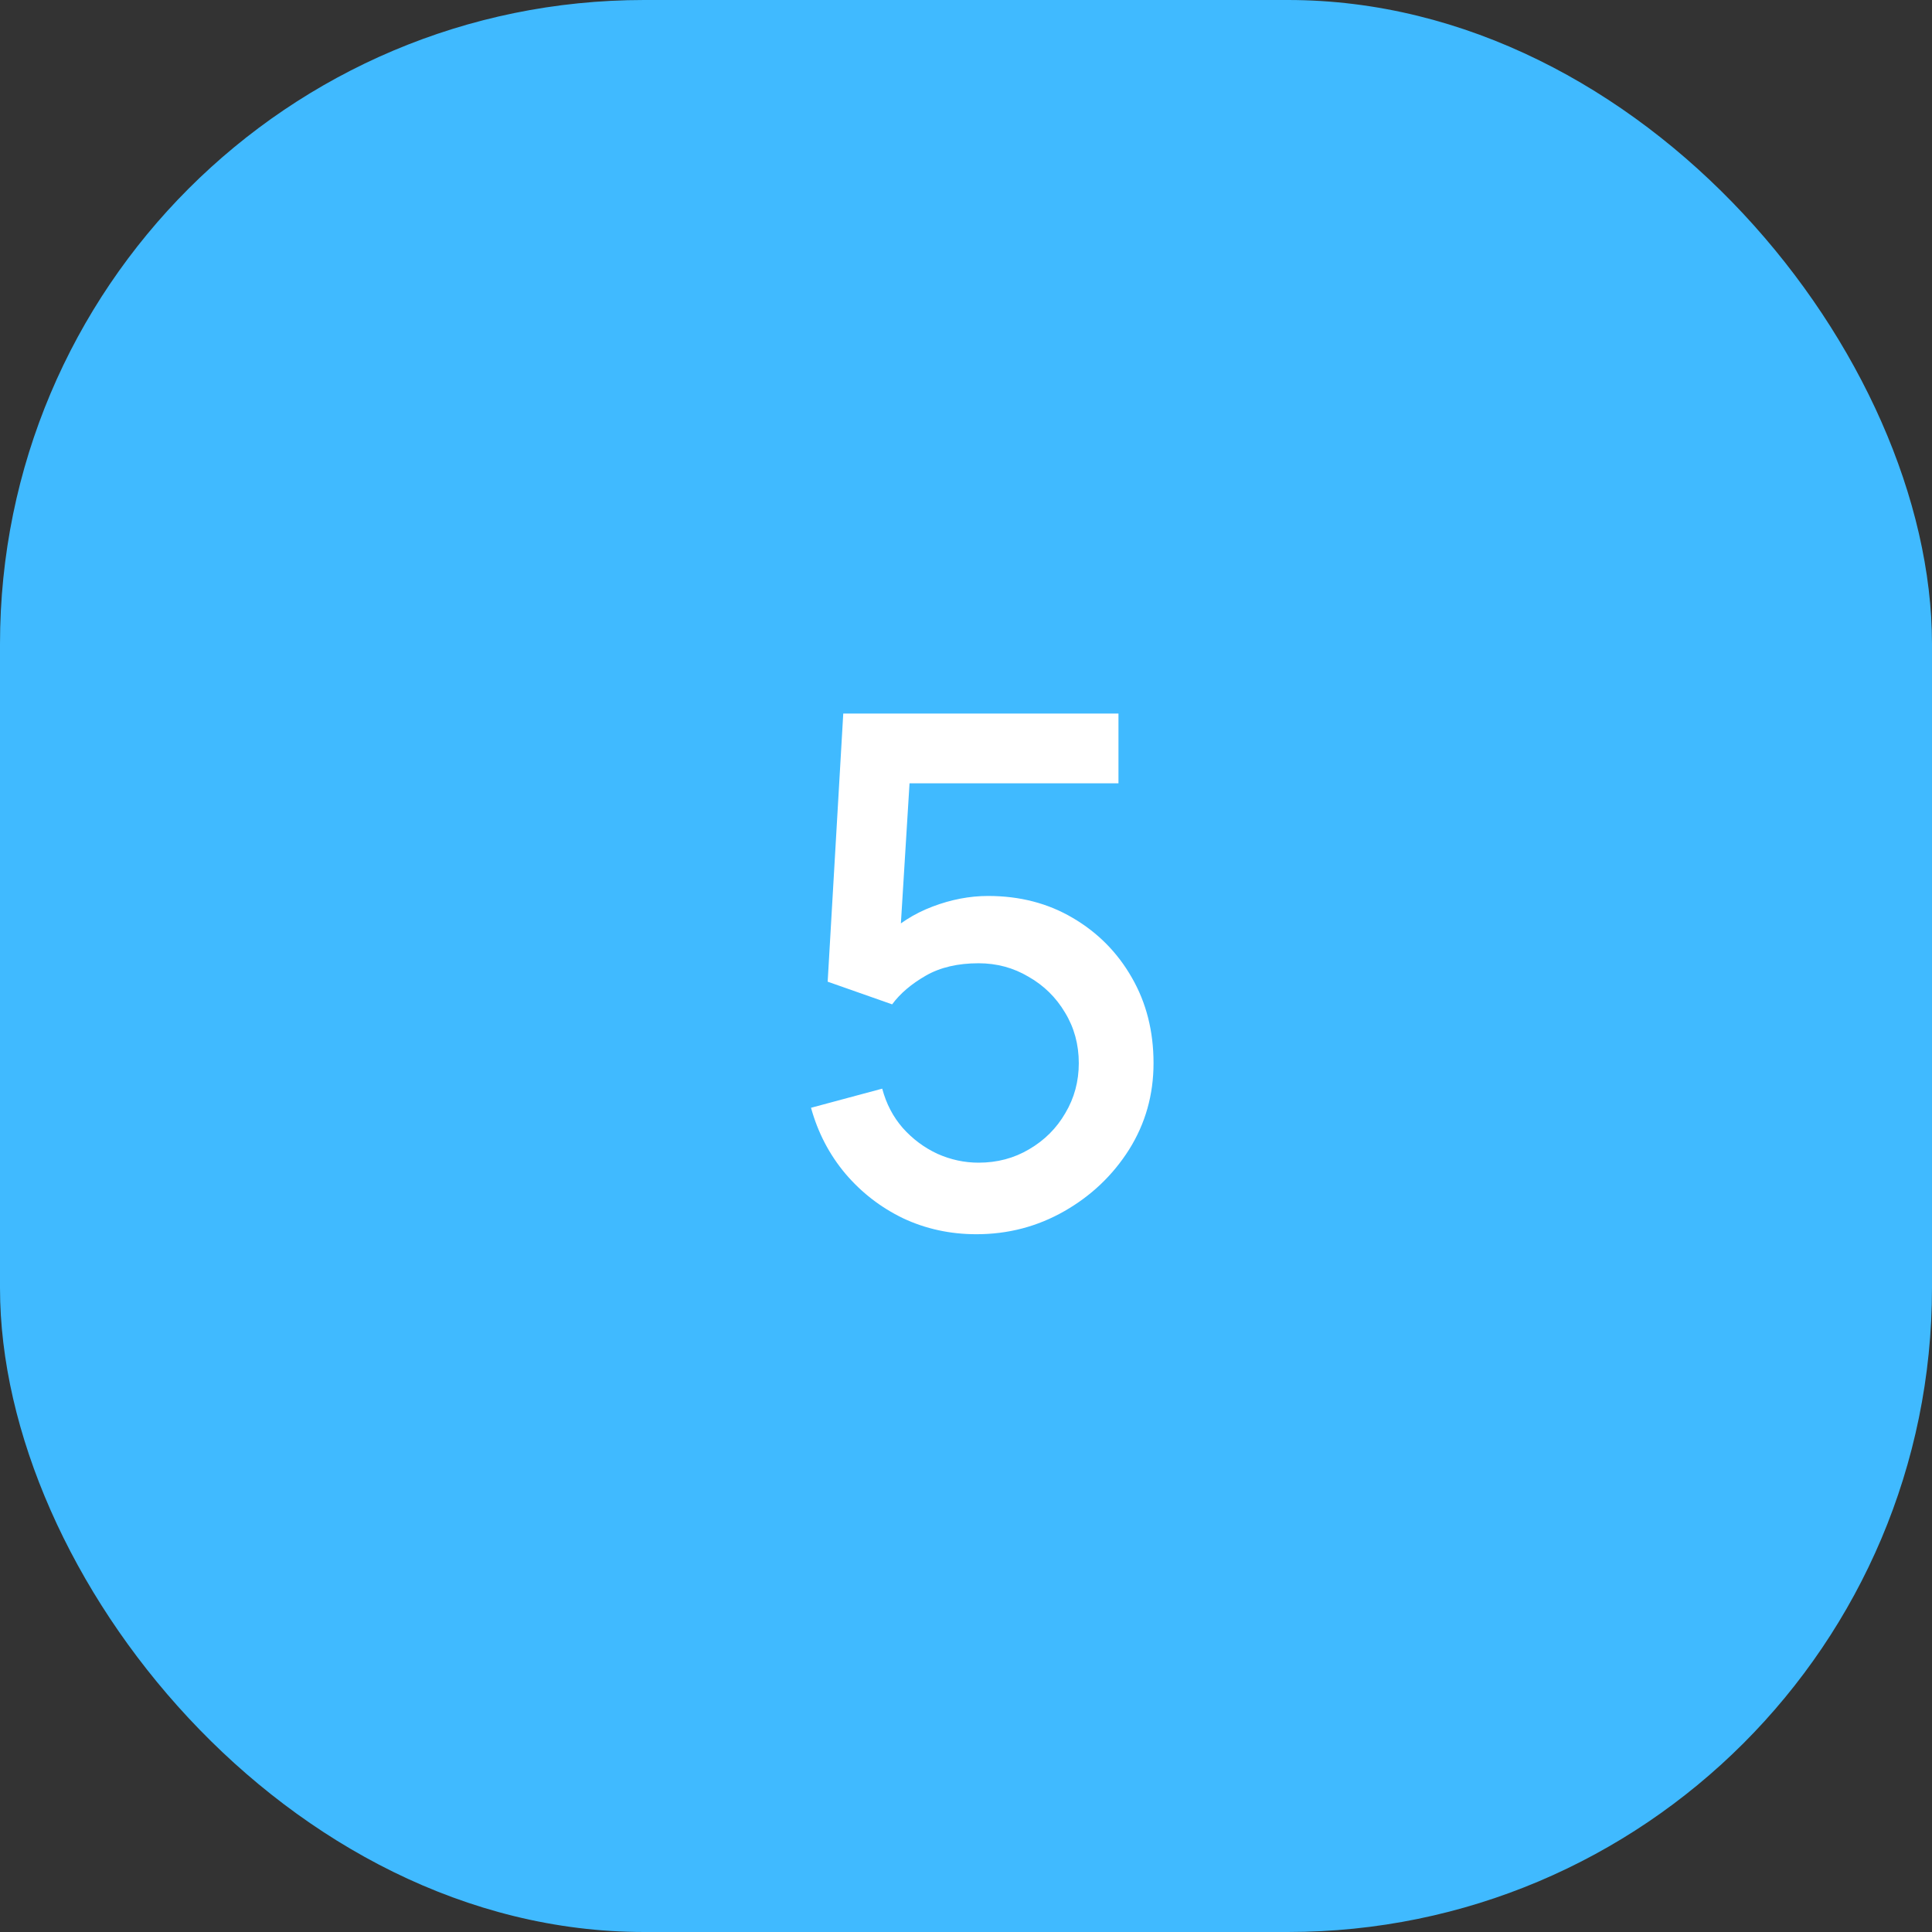
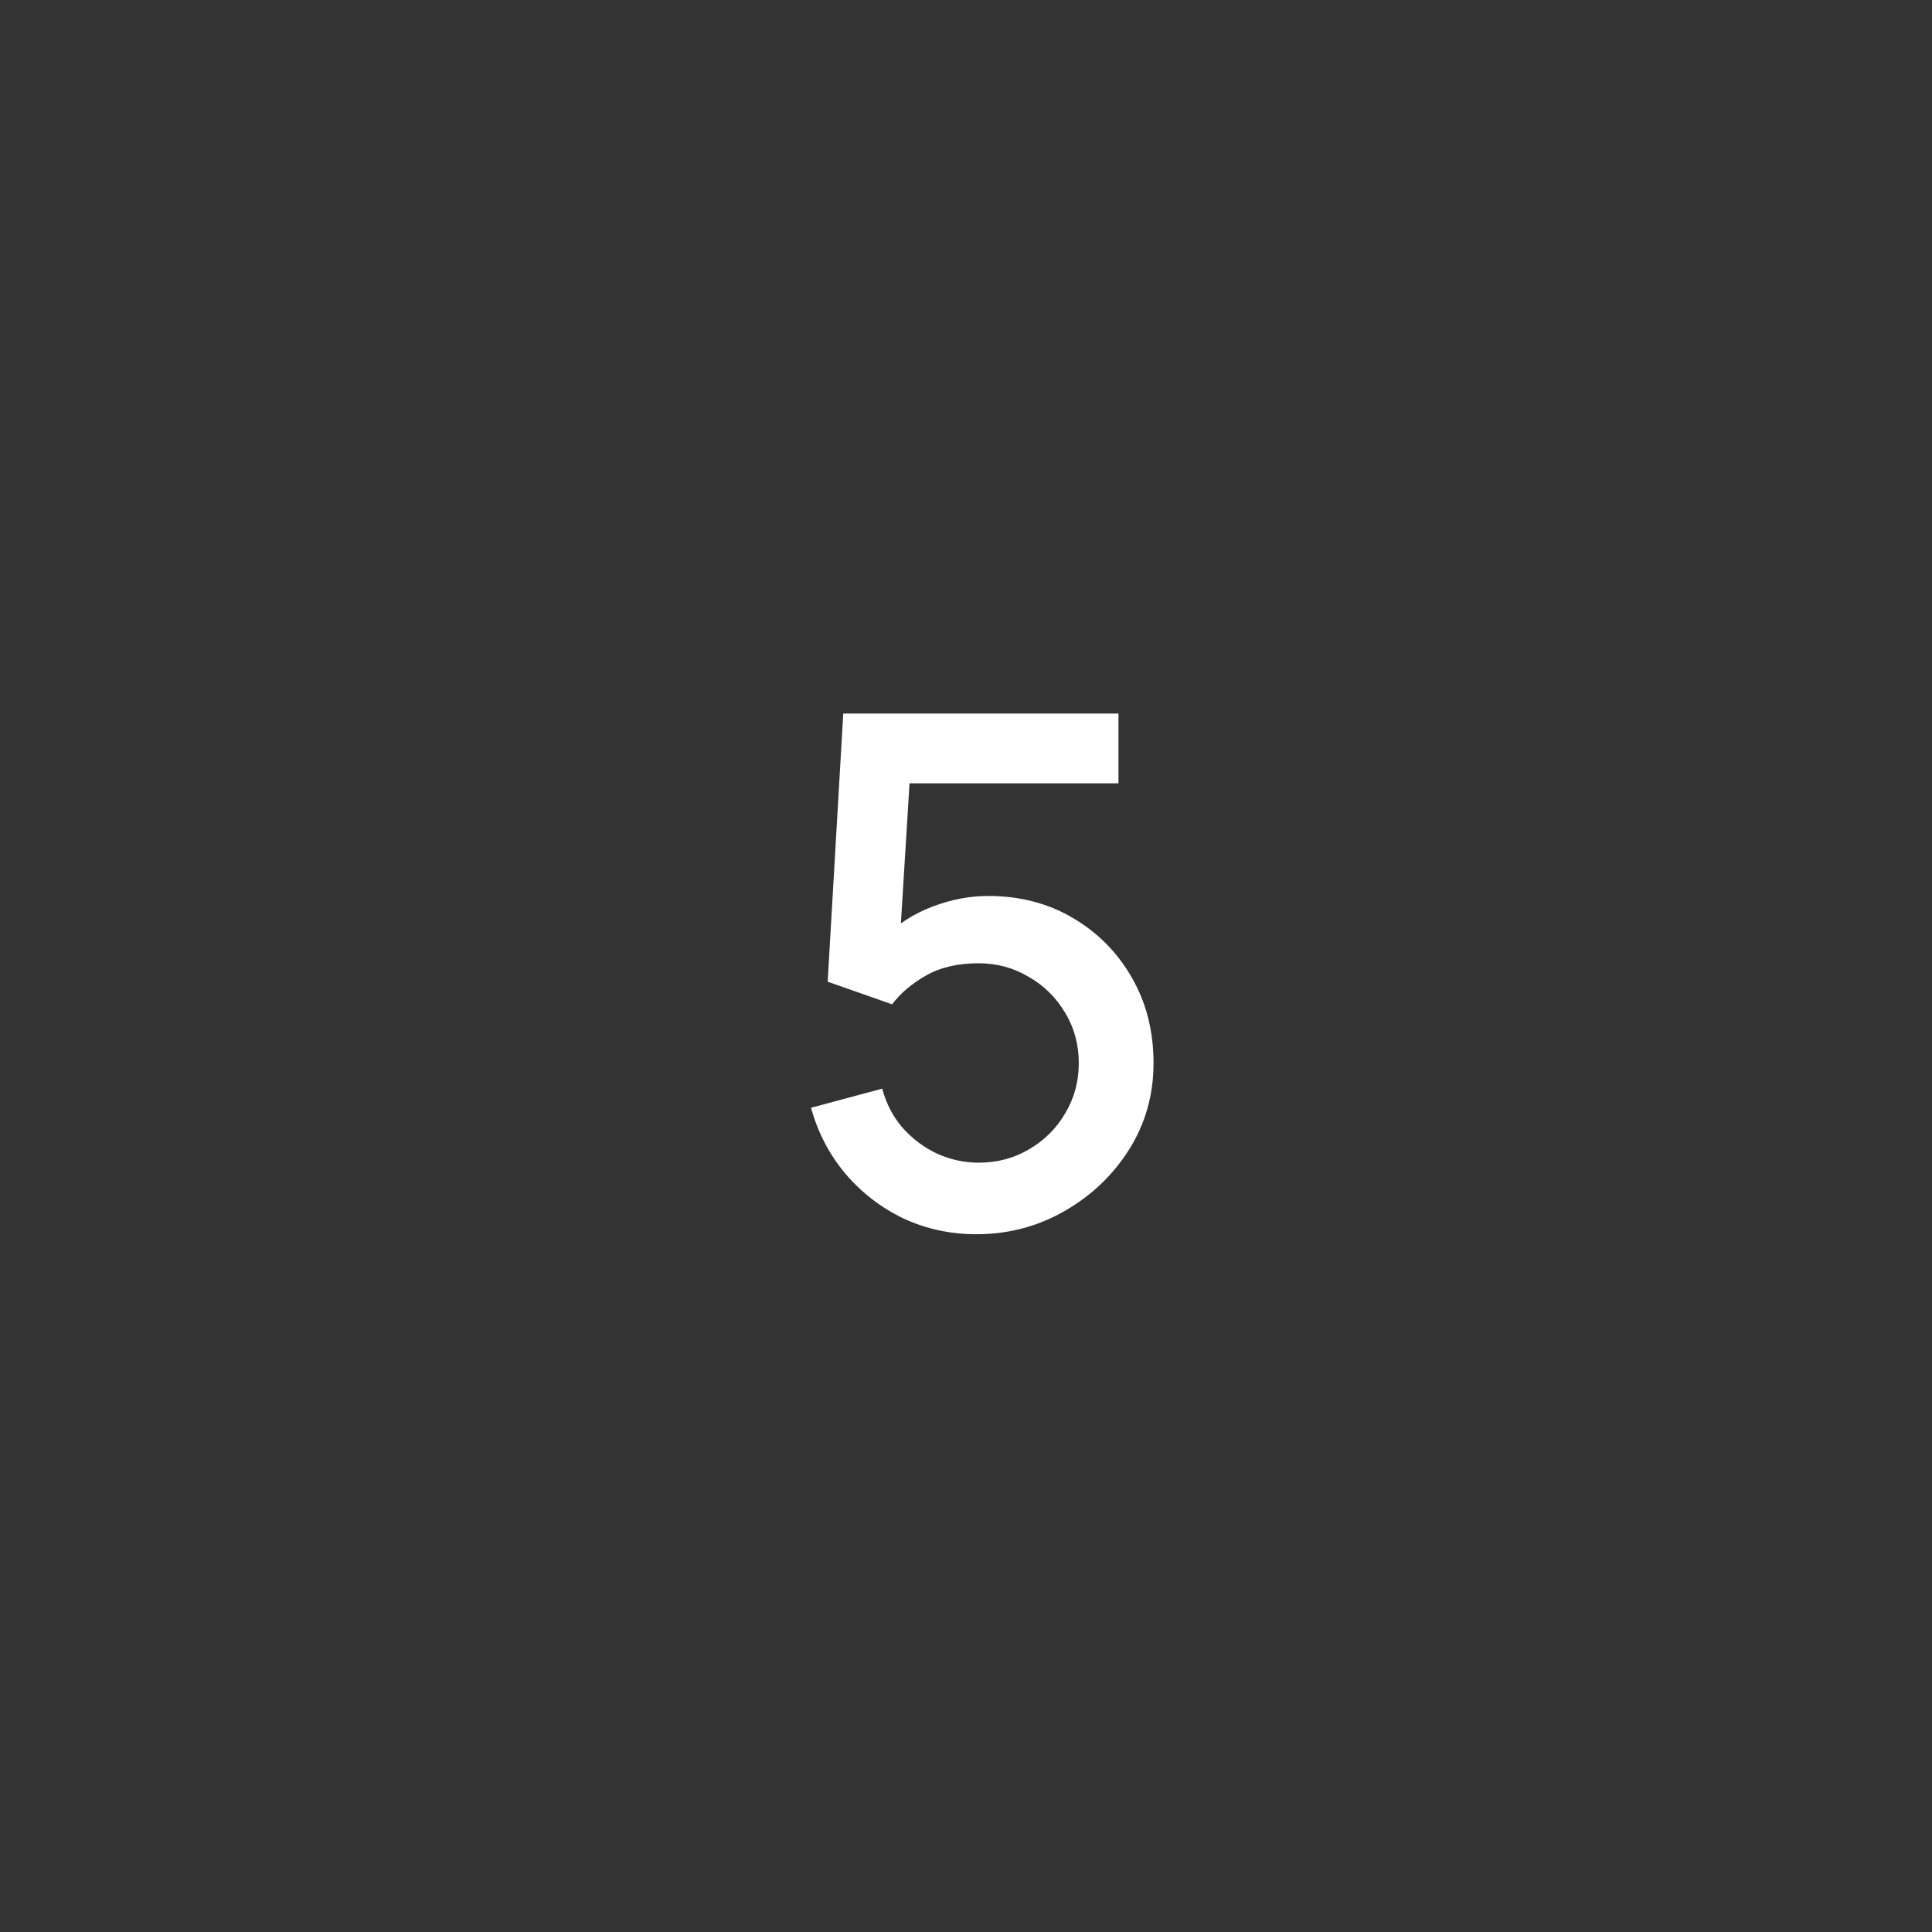
<svg xmlns="http://www.w3.org/2000/svg" width="60" height="60" viewBox="0 0 60 60" fill="none">
  <rect x="0" y="0" width="60" height="60" fill="#333333" stroke="none" />
-   <rect width="60" height="60" rx="20" fill="#40BAFF" />
  <path d="M30.324 38.33C29.51 38.33 28.751 38.165 28.047 37.835C27.35 37.498 26.753 37.036 26.254 36.449C25.755 35.855 25.4 35.173 25.187 34.403L27.398 33.809C27.523 34.278 27.735 34.685 28.036 35.03C28.344 35.375 28.703 35.642 29.114 35.833C29.525 36.016 29.95 36.108 30.39 36.108C30.969 36.108 31.494 35.969 31.963 35.69C32.44 35.411 32.814 35.037 33.085 34.568C33.364 34.099 33.503 33.582 33.503 33.017C33.503 32.438 33.36 31.913 33.074 31.444C32.795 30.975 32.418 30.604 31.941 30.333C31.472 30.054 30.955 29.915 30.39 29.915C29.745 29.915 29.198 30.043 28.751 30.3C28.304 30.557 27.955 30.854 27.706 31.191L25.704 30.487L26.188 22.16H34.735V24.327H27.365L28.3 23.458L27.915 29.695L27.464 29.112C27.882 28.694 28.381 28.375 28.96 28.155C29.539 27.935 30.115 27.825 30.687 27.825C31.67 27.825 32.546 28.052 33.316 28.507C34.093 28.962 34.706 29.581 35.153 30.366C35.6 31.143 35.824 32.027 35.824 33.017C35.824 34 35.571 34.894 35.065 35.701C34.559 36.5 33.888 37.138 33.052 37.615C32.216 38.092 31.307 38.33 30.324 38.33Z" fill="white" />
</svg>